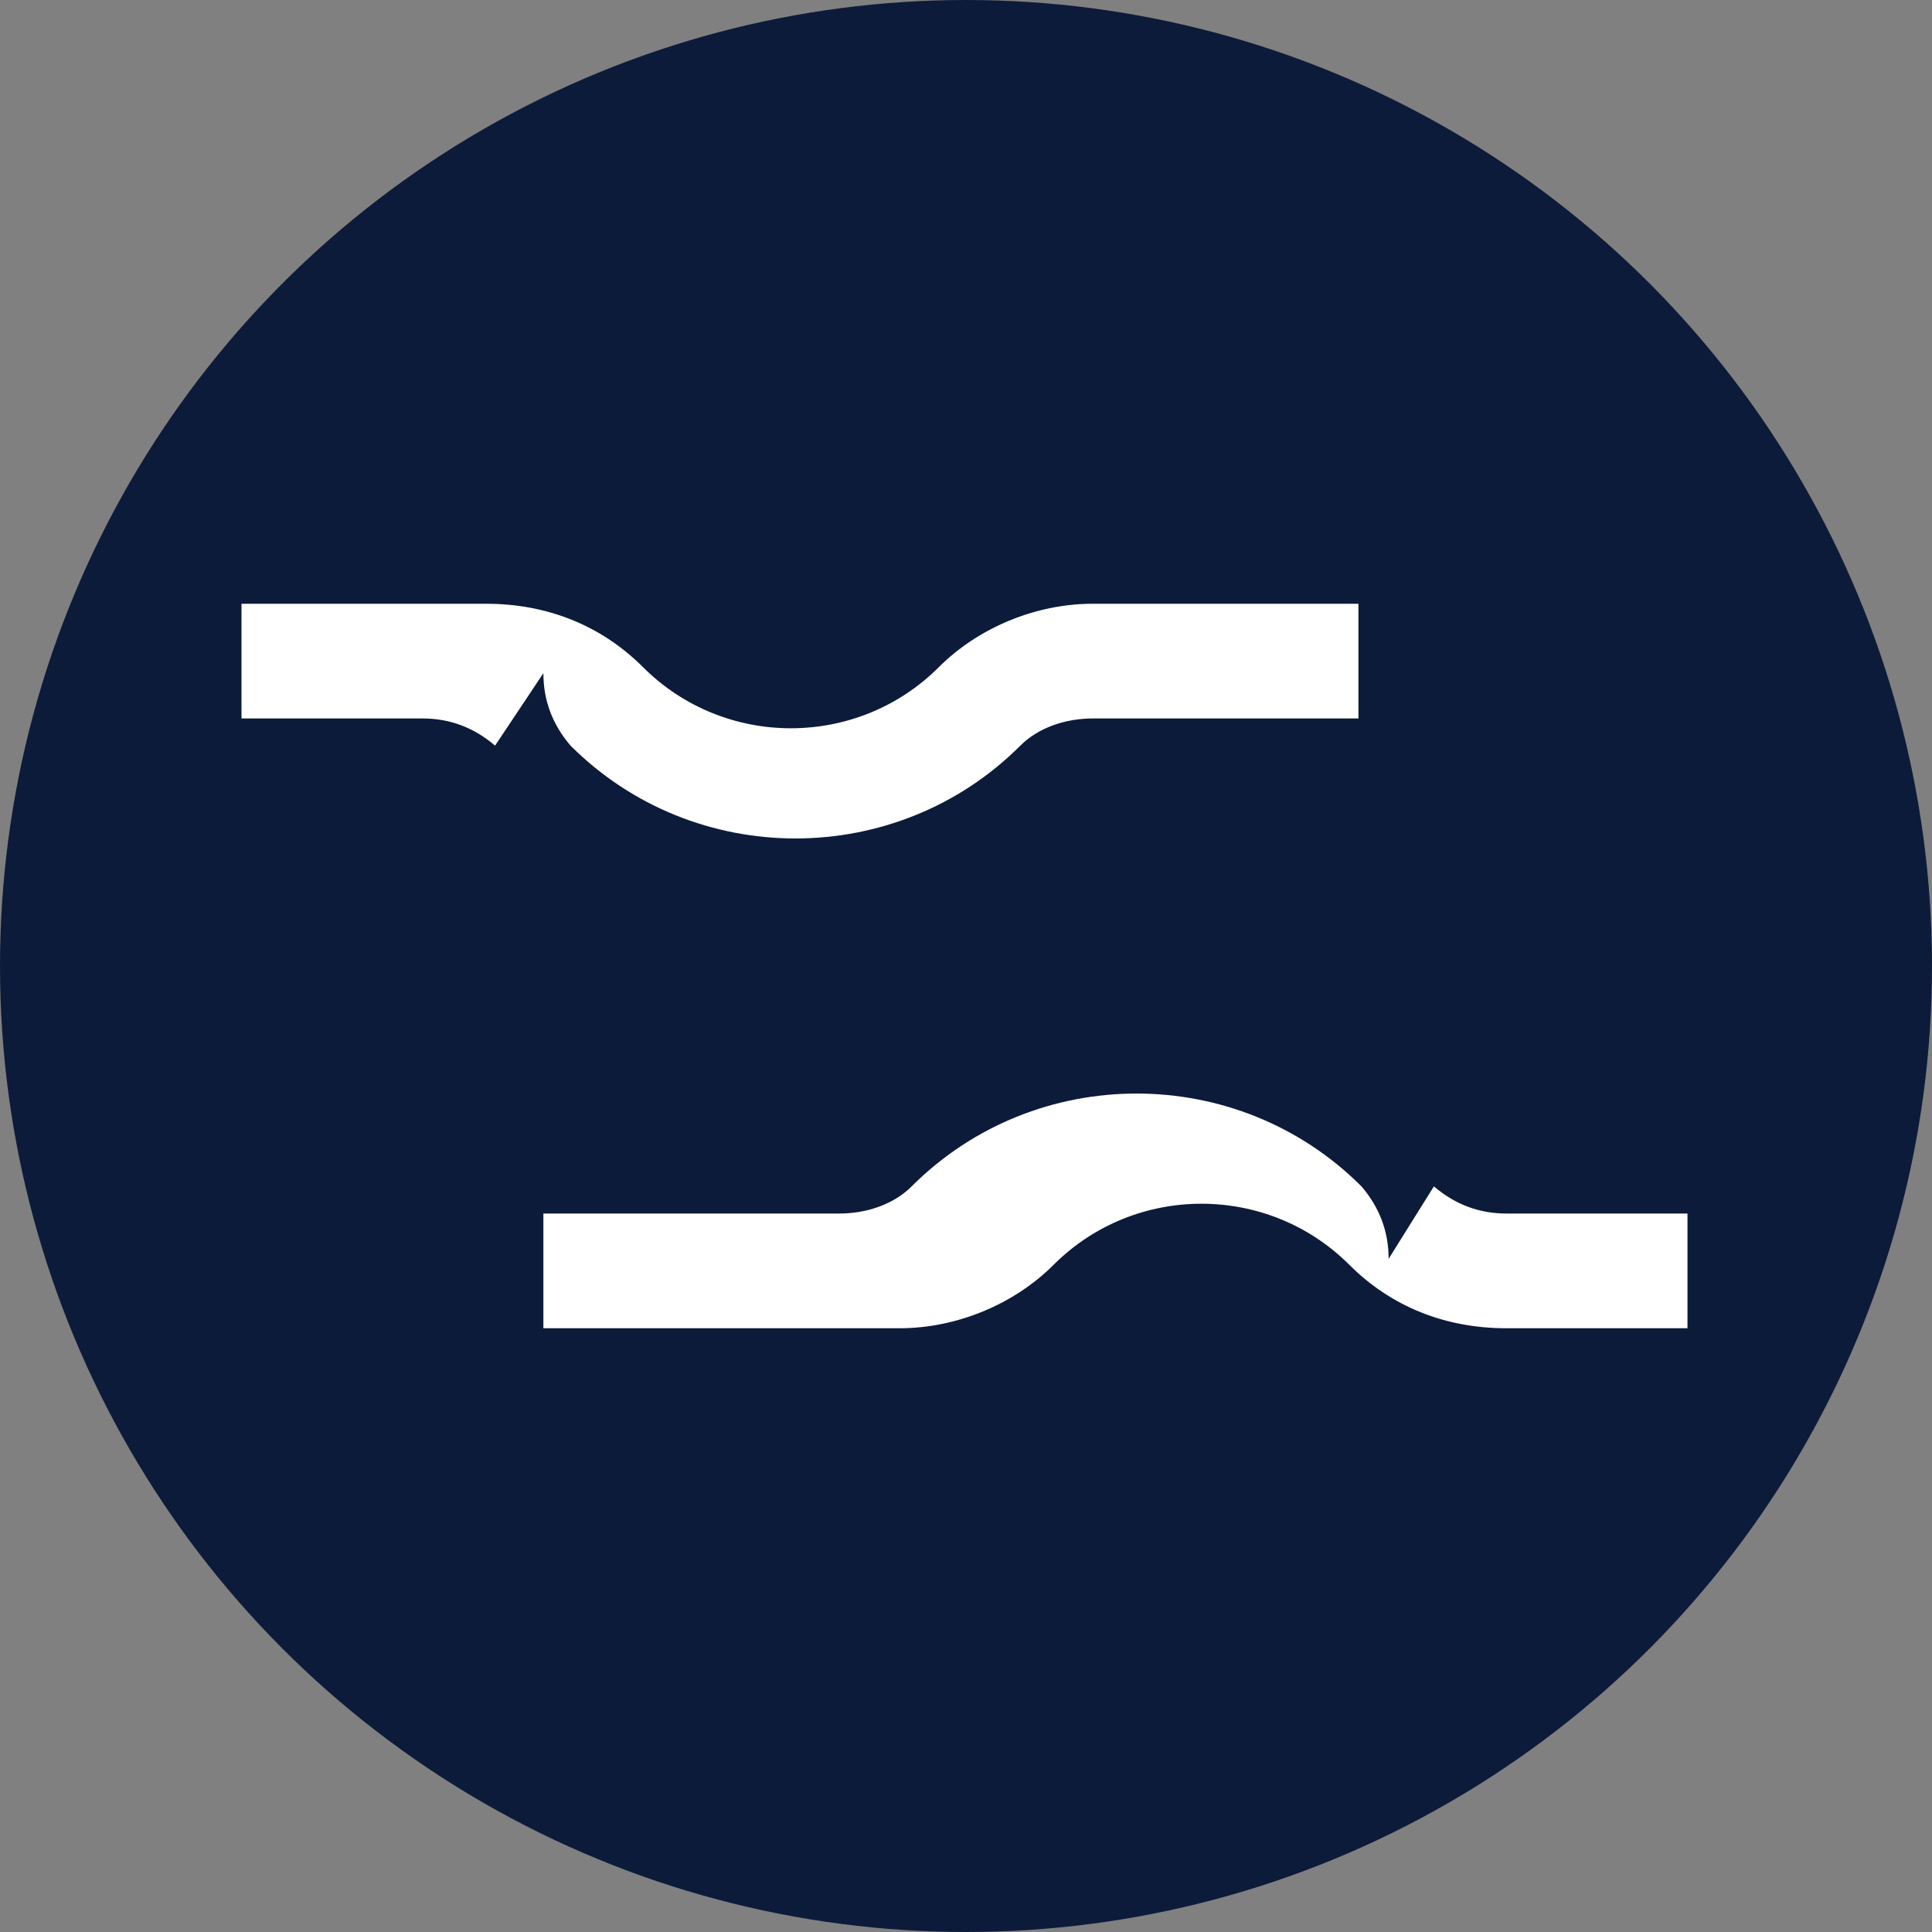
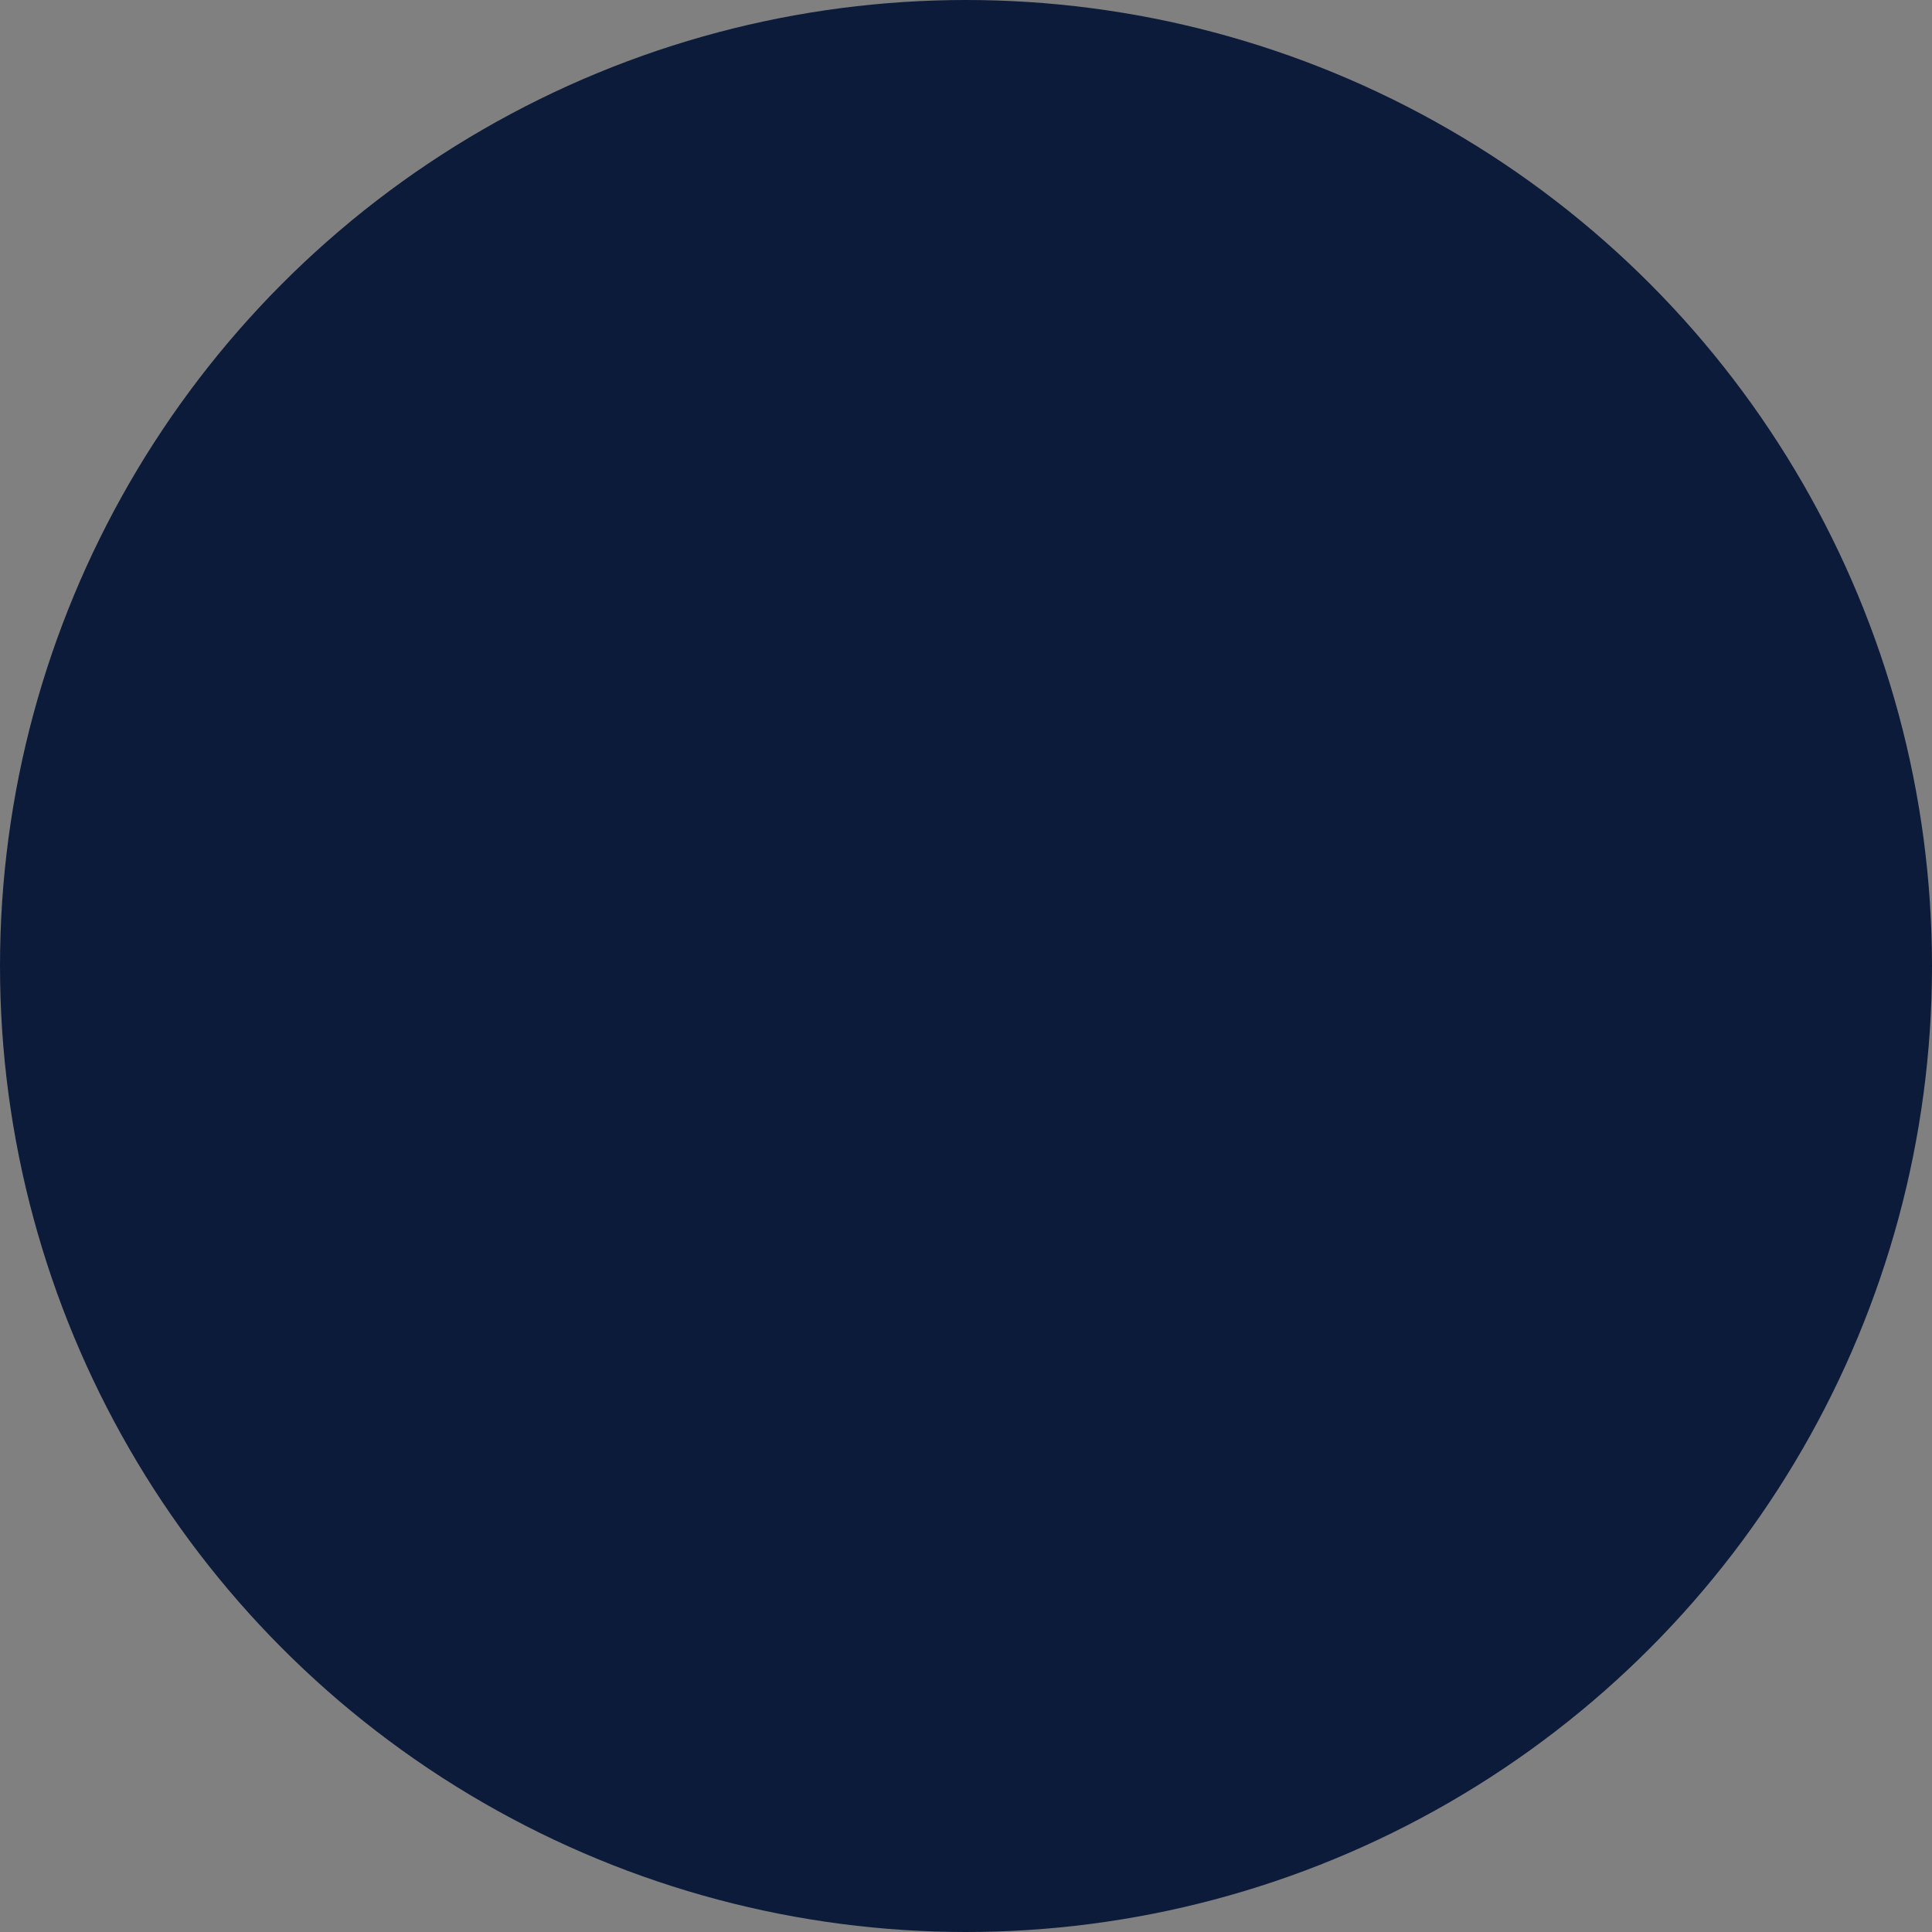
<svg xmlns="http://www.w3.org/2000/svg" viewBox="0 0 64 64" role="img" aria-label="XRP">
  <rect x="0" y="0" width="64" height="64" fill="#808080" stroke="none" />
  <circle cx="32" cy="32" r="32" fill="#0d1b3a" />
-   <path fill="#fff" d="M18 22.3c0 .9.3 1.7.9 2.4 4.1 4.1 10.8 4.1 14.9 0 .6-.6 1.5-.9 2.4-.9h8.8v-3.8H36.2c-1.9 0-3.8.8-5.1 2.1-2.7 2.7-7.1 2.7-9.8 0-1.4-1.4-3.2-2.1-5.2-2.1H8v3.8h6c.9 0 1.7.3 2.4.9ZM46 41.7c0-.9-.3-1.7-.9-2.4-4.1-4.1-10.8-4.1-14.9 0-.6.6-1.5.9-2.4.9H18v3.8h11.8c1.9 0 3.8-.8 5.1-2.1 2.7-2.7 7.1-2.7 9.8 0 1.4 1.4 3.2 2.1 5.2 2.1h6v-3.8h-6c-.9 0-1.7-.3-2.4-.9Z" />
</svg>